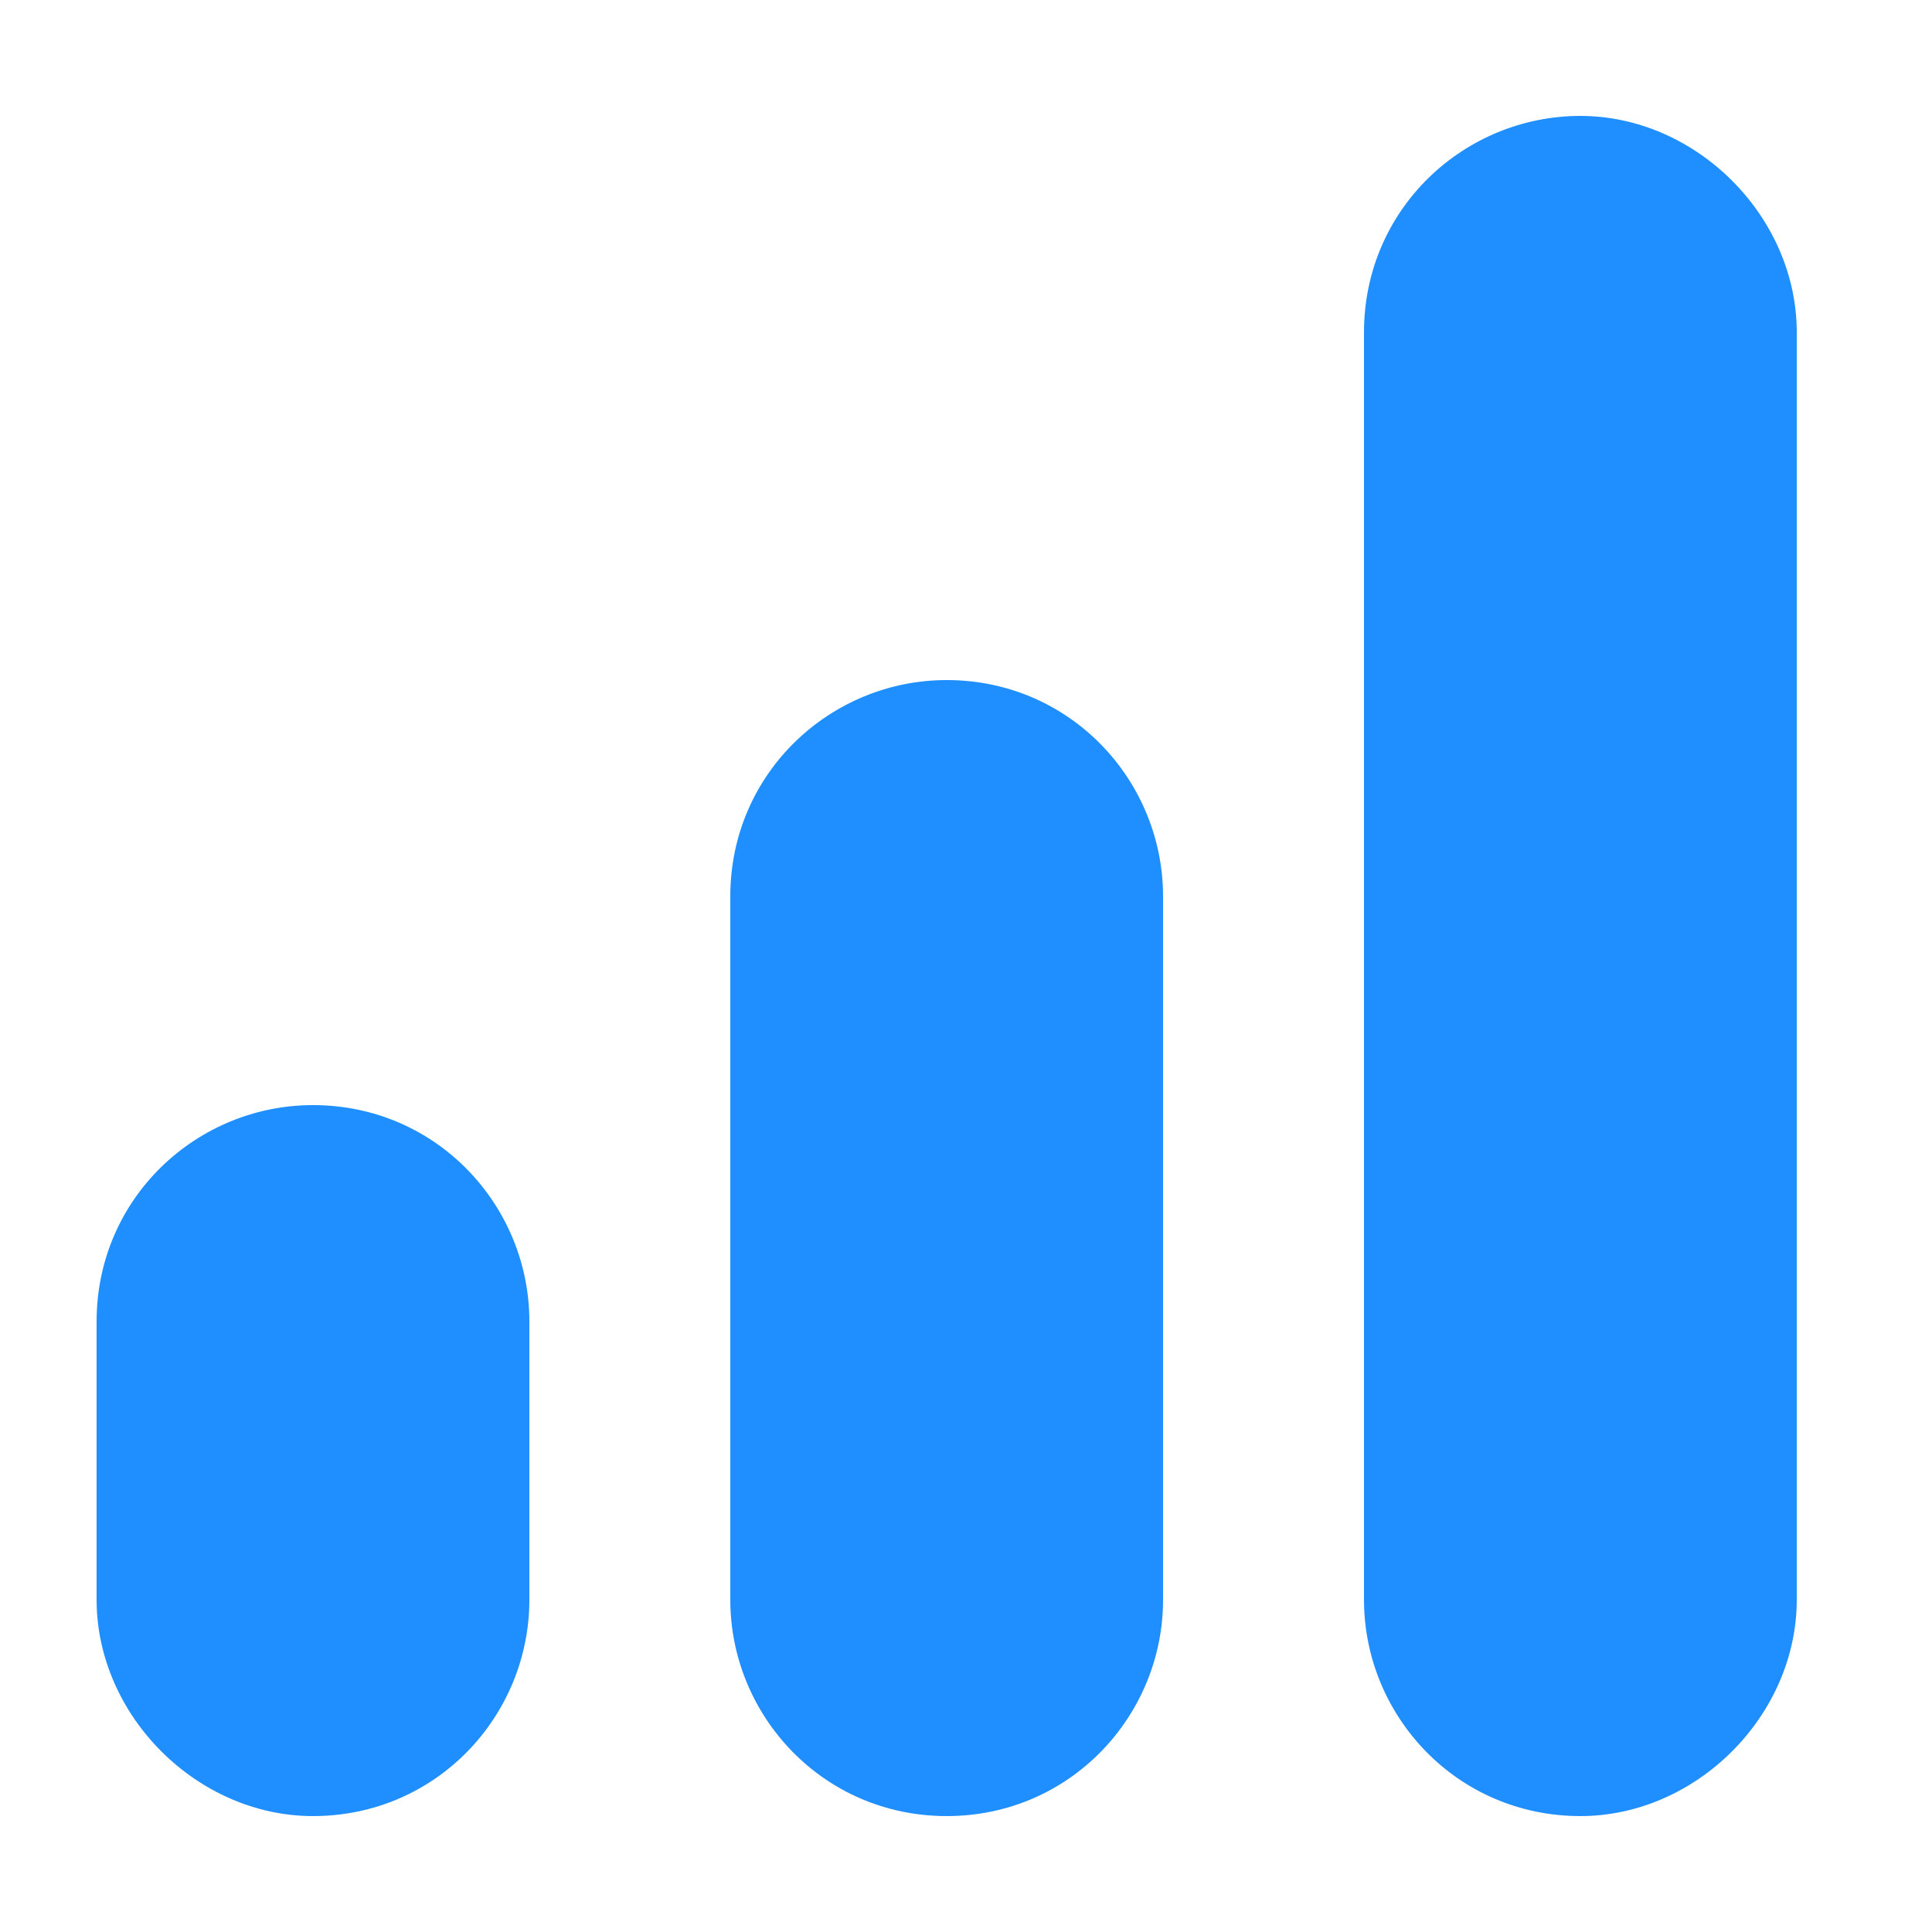
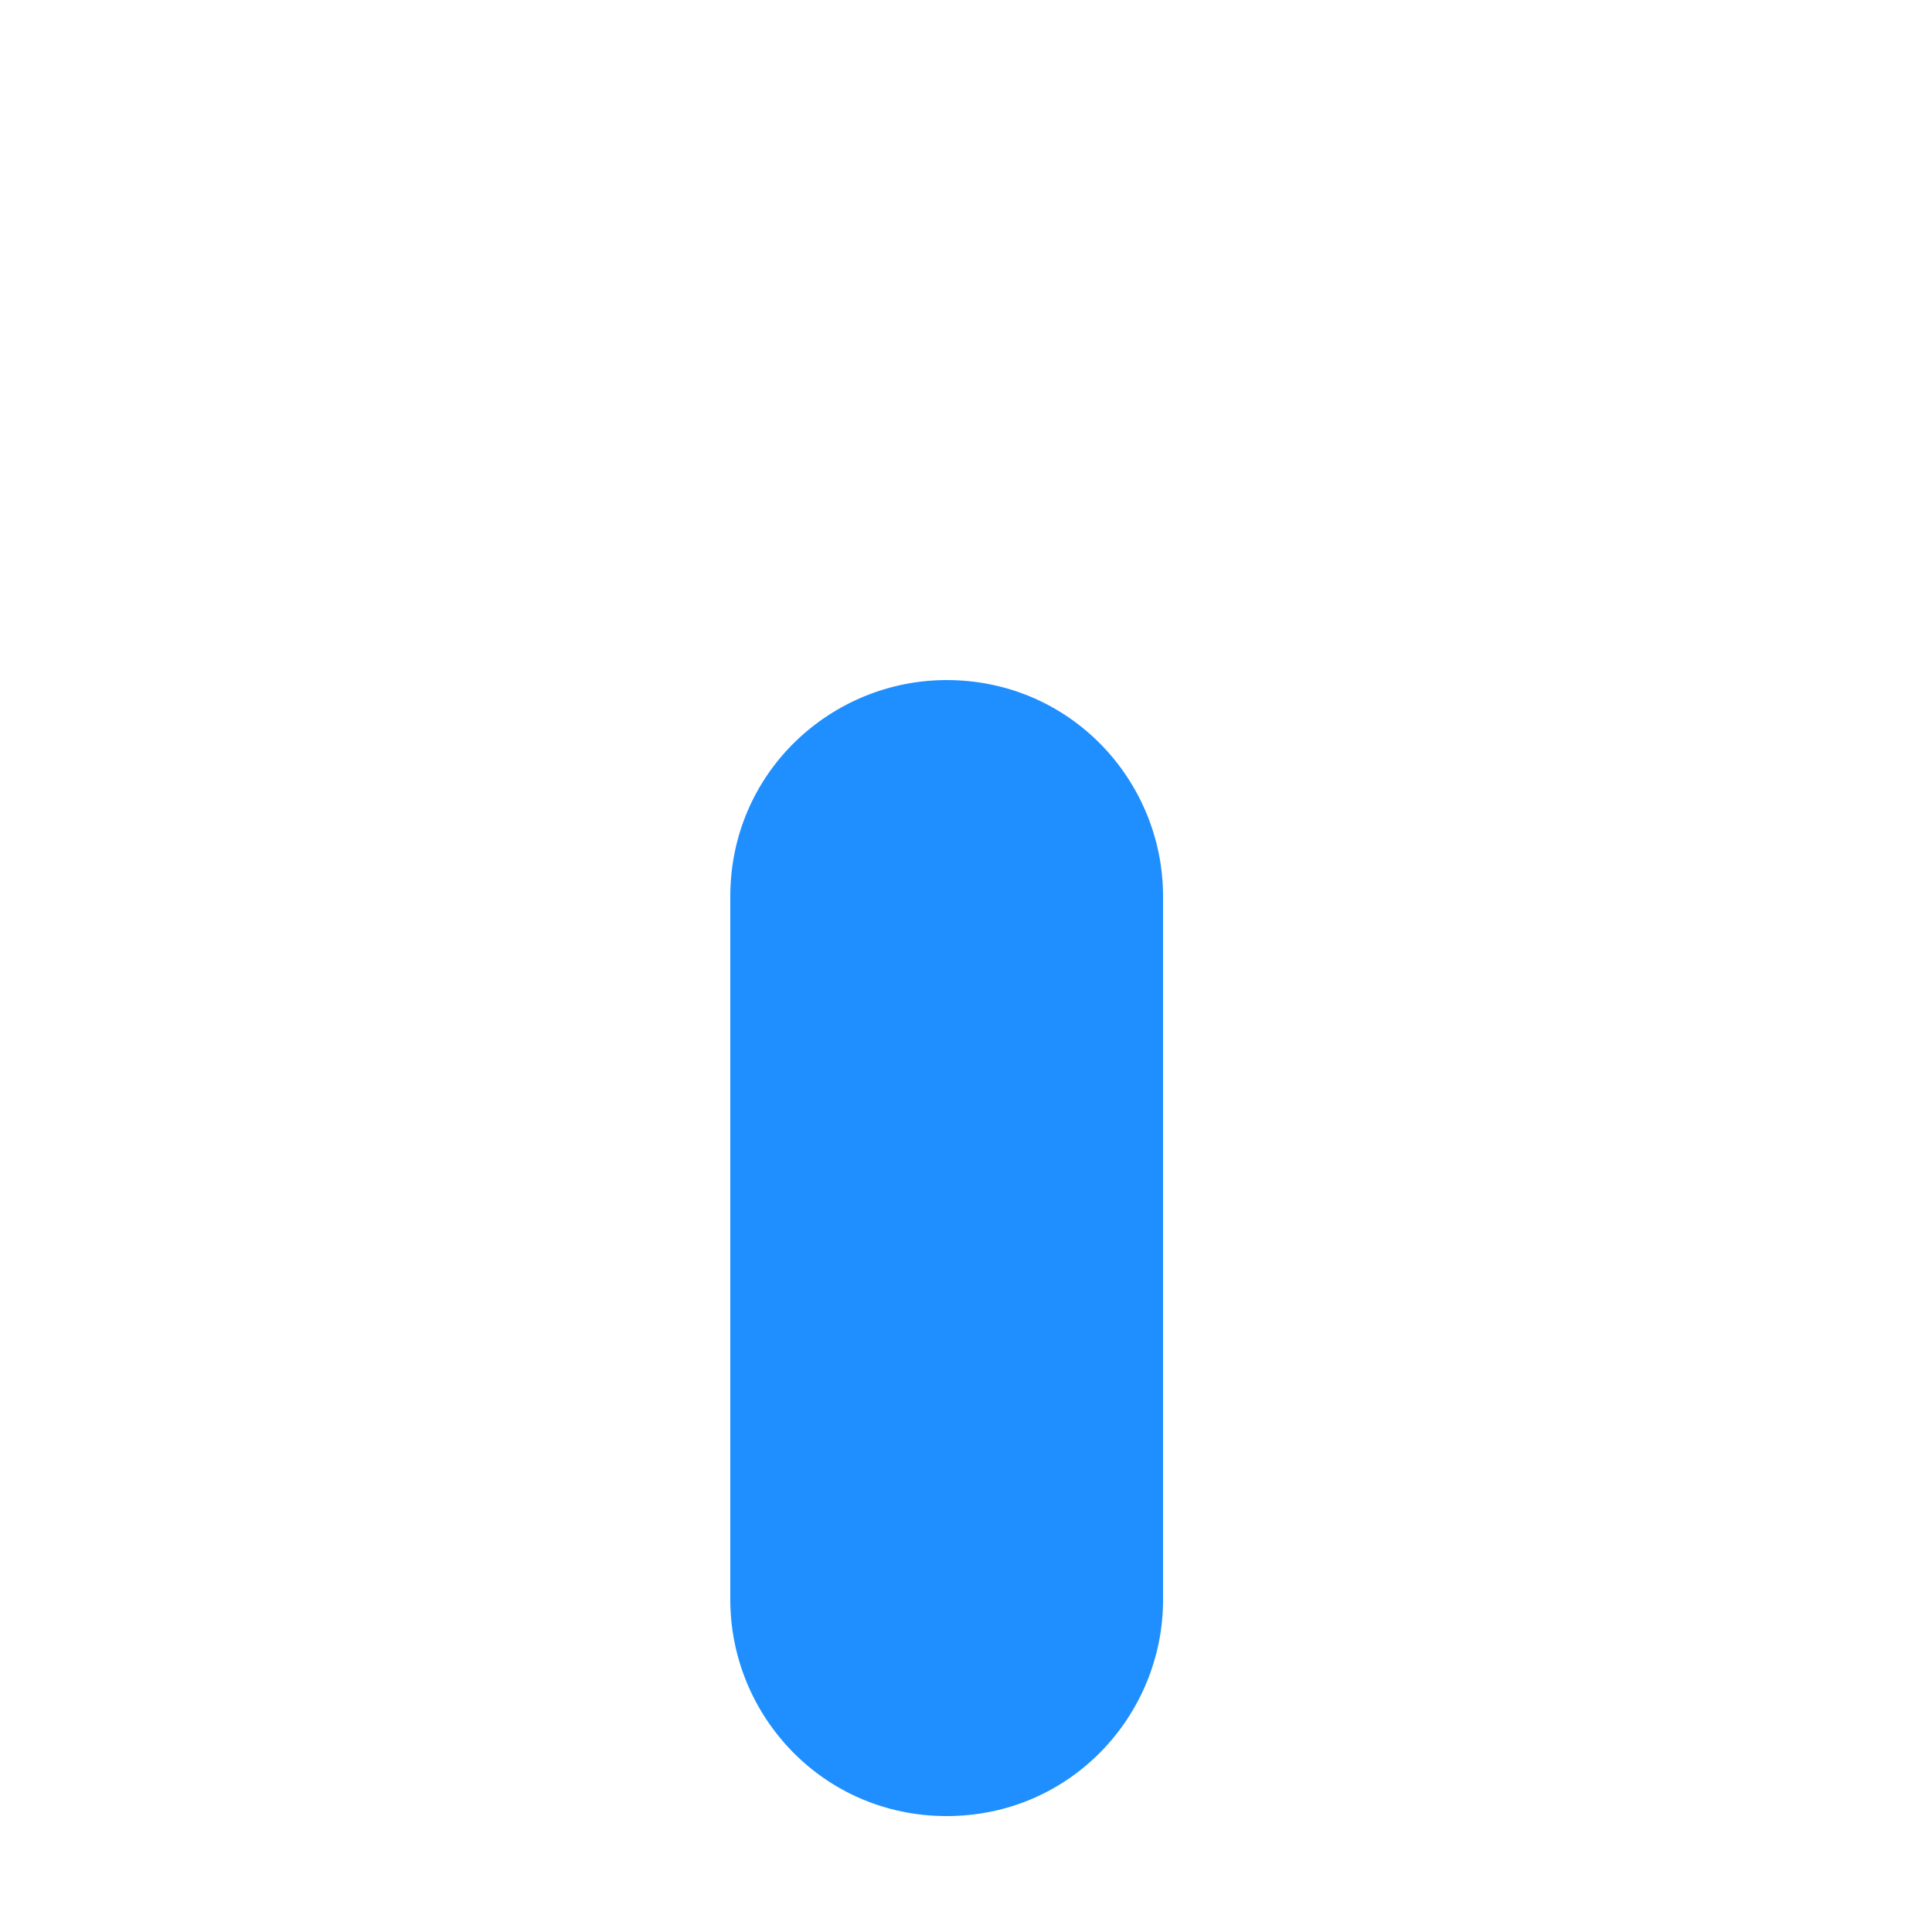
<svg xmlns="http://www.w3.org/2000/svg" width="25" height="25" viewBox="0 0 25 25" fill="none">
-   <path d="M4.05 23.5C2.55 23.5 1.25 22.2 1.25 20.7V17.1C1.25 15.5 2.55 14.3 4.05 14.3C5.65 14.3 6.85 15.6 6.85 17.1V20.7C6.85 22.2 5.65 23.5 4.05 23.5Z" fill="#1F8FFF" />
  <path d="M12.25 23.5C10.65 23.5 9.45 22.2 9.45 20.7V11.6C9.45 10 10.75 8.8 12.25 8.8C13.85 8.8 15.05 10.1 15.05 11.6V20.7C15.05 22.2 13.85 23.5 12.25 23.5Z" fill="#1F8FFF" />
-   <path d="M20.45 23.5C18.85 23.5 17.65 22.2 17.65 20.7V4.3C17.65 2.7 18.95 1.5 20.45 1.5C21.95 1.5 23.25 2.8 23.25 4.3V20.7C23.25 22.2 21.95 23.5 20.45 23.5Z" fill="#1F8FFF" />
</svg>